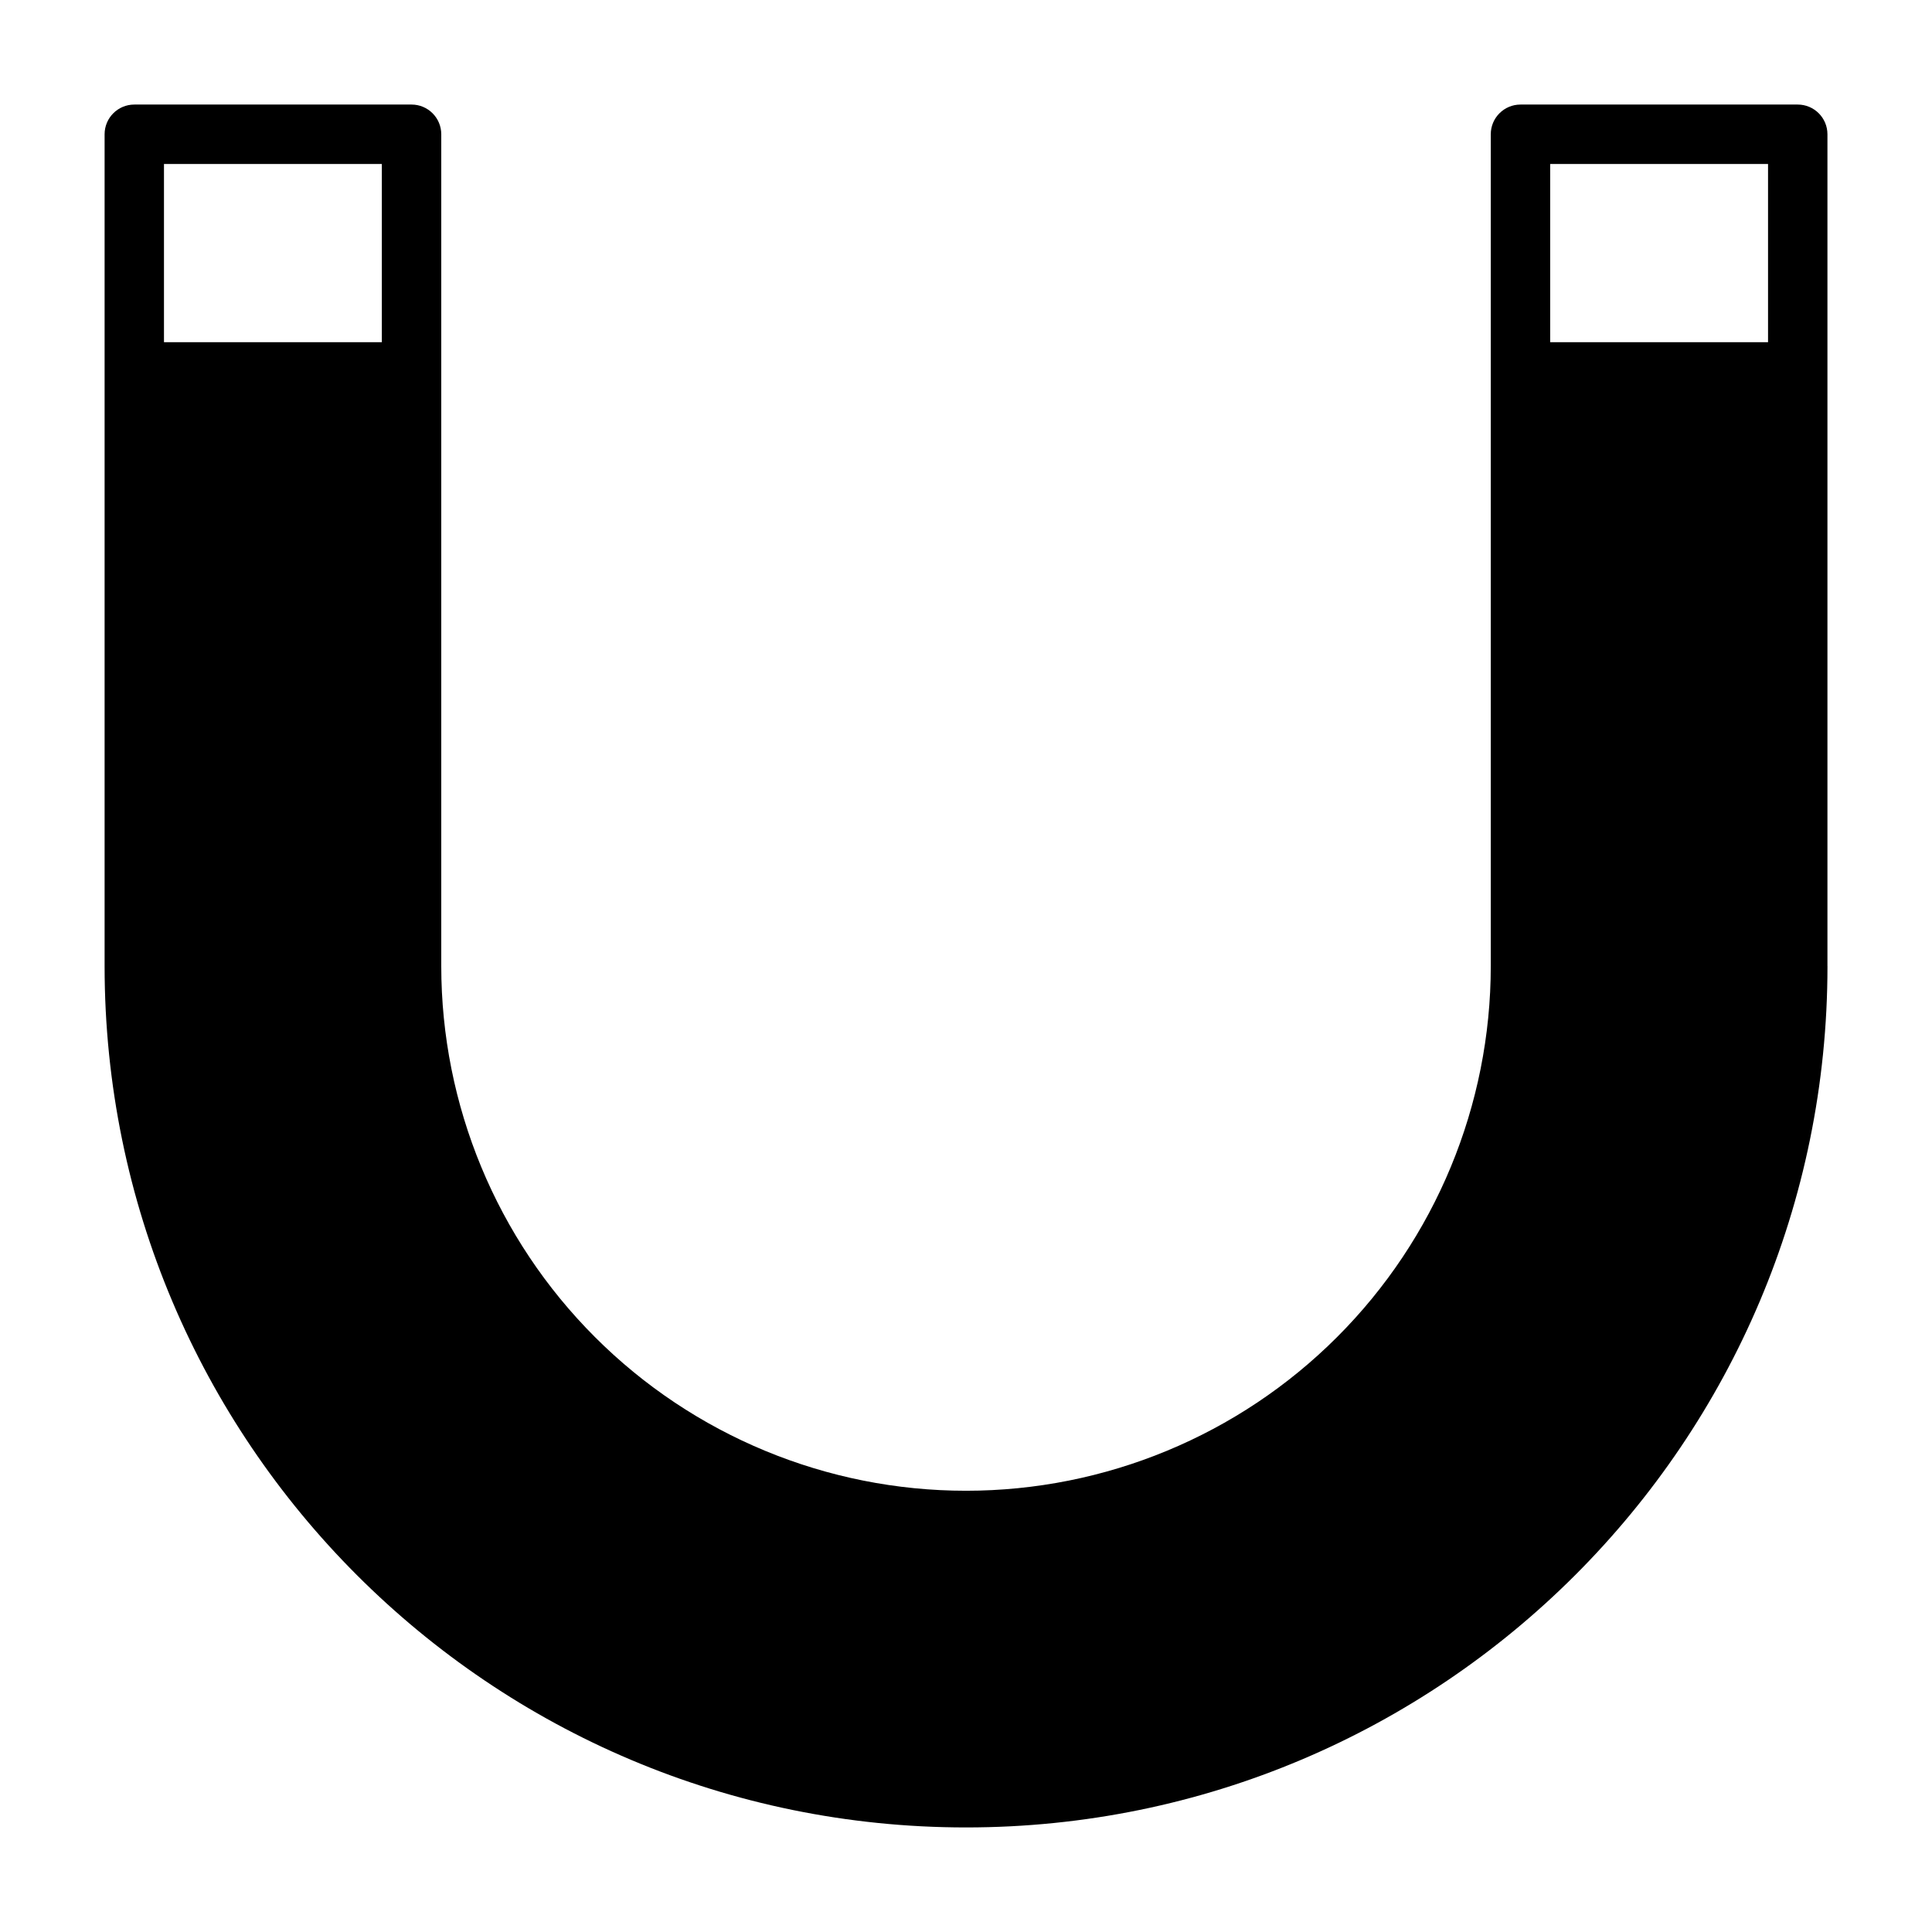
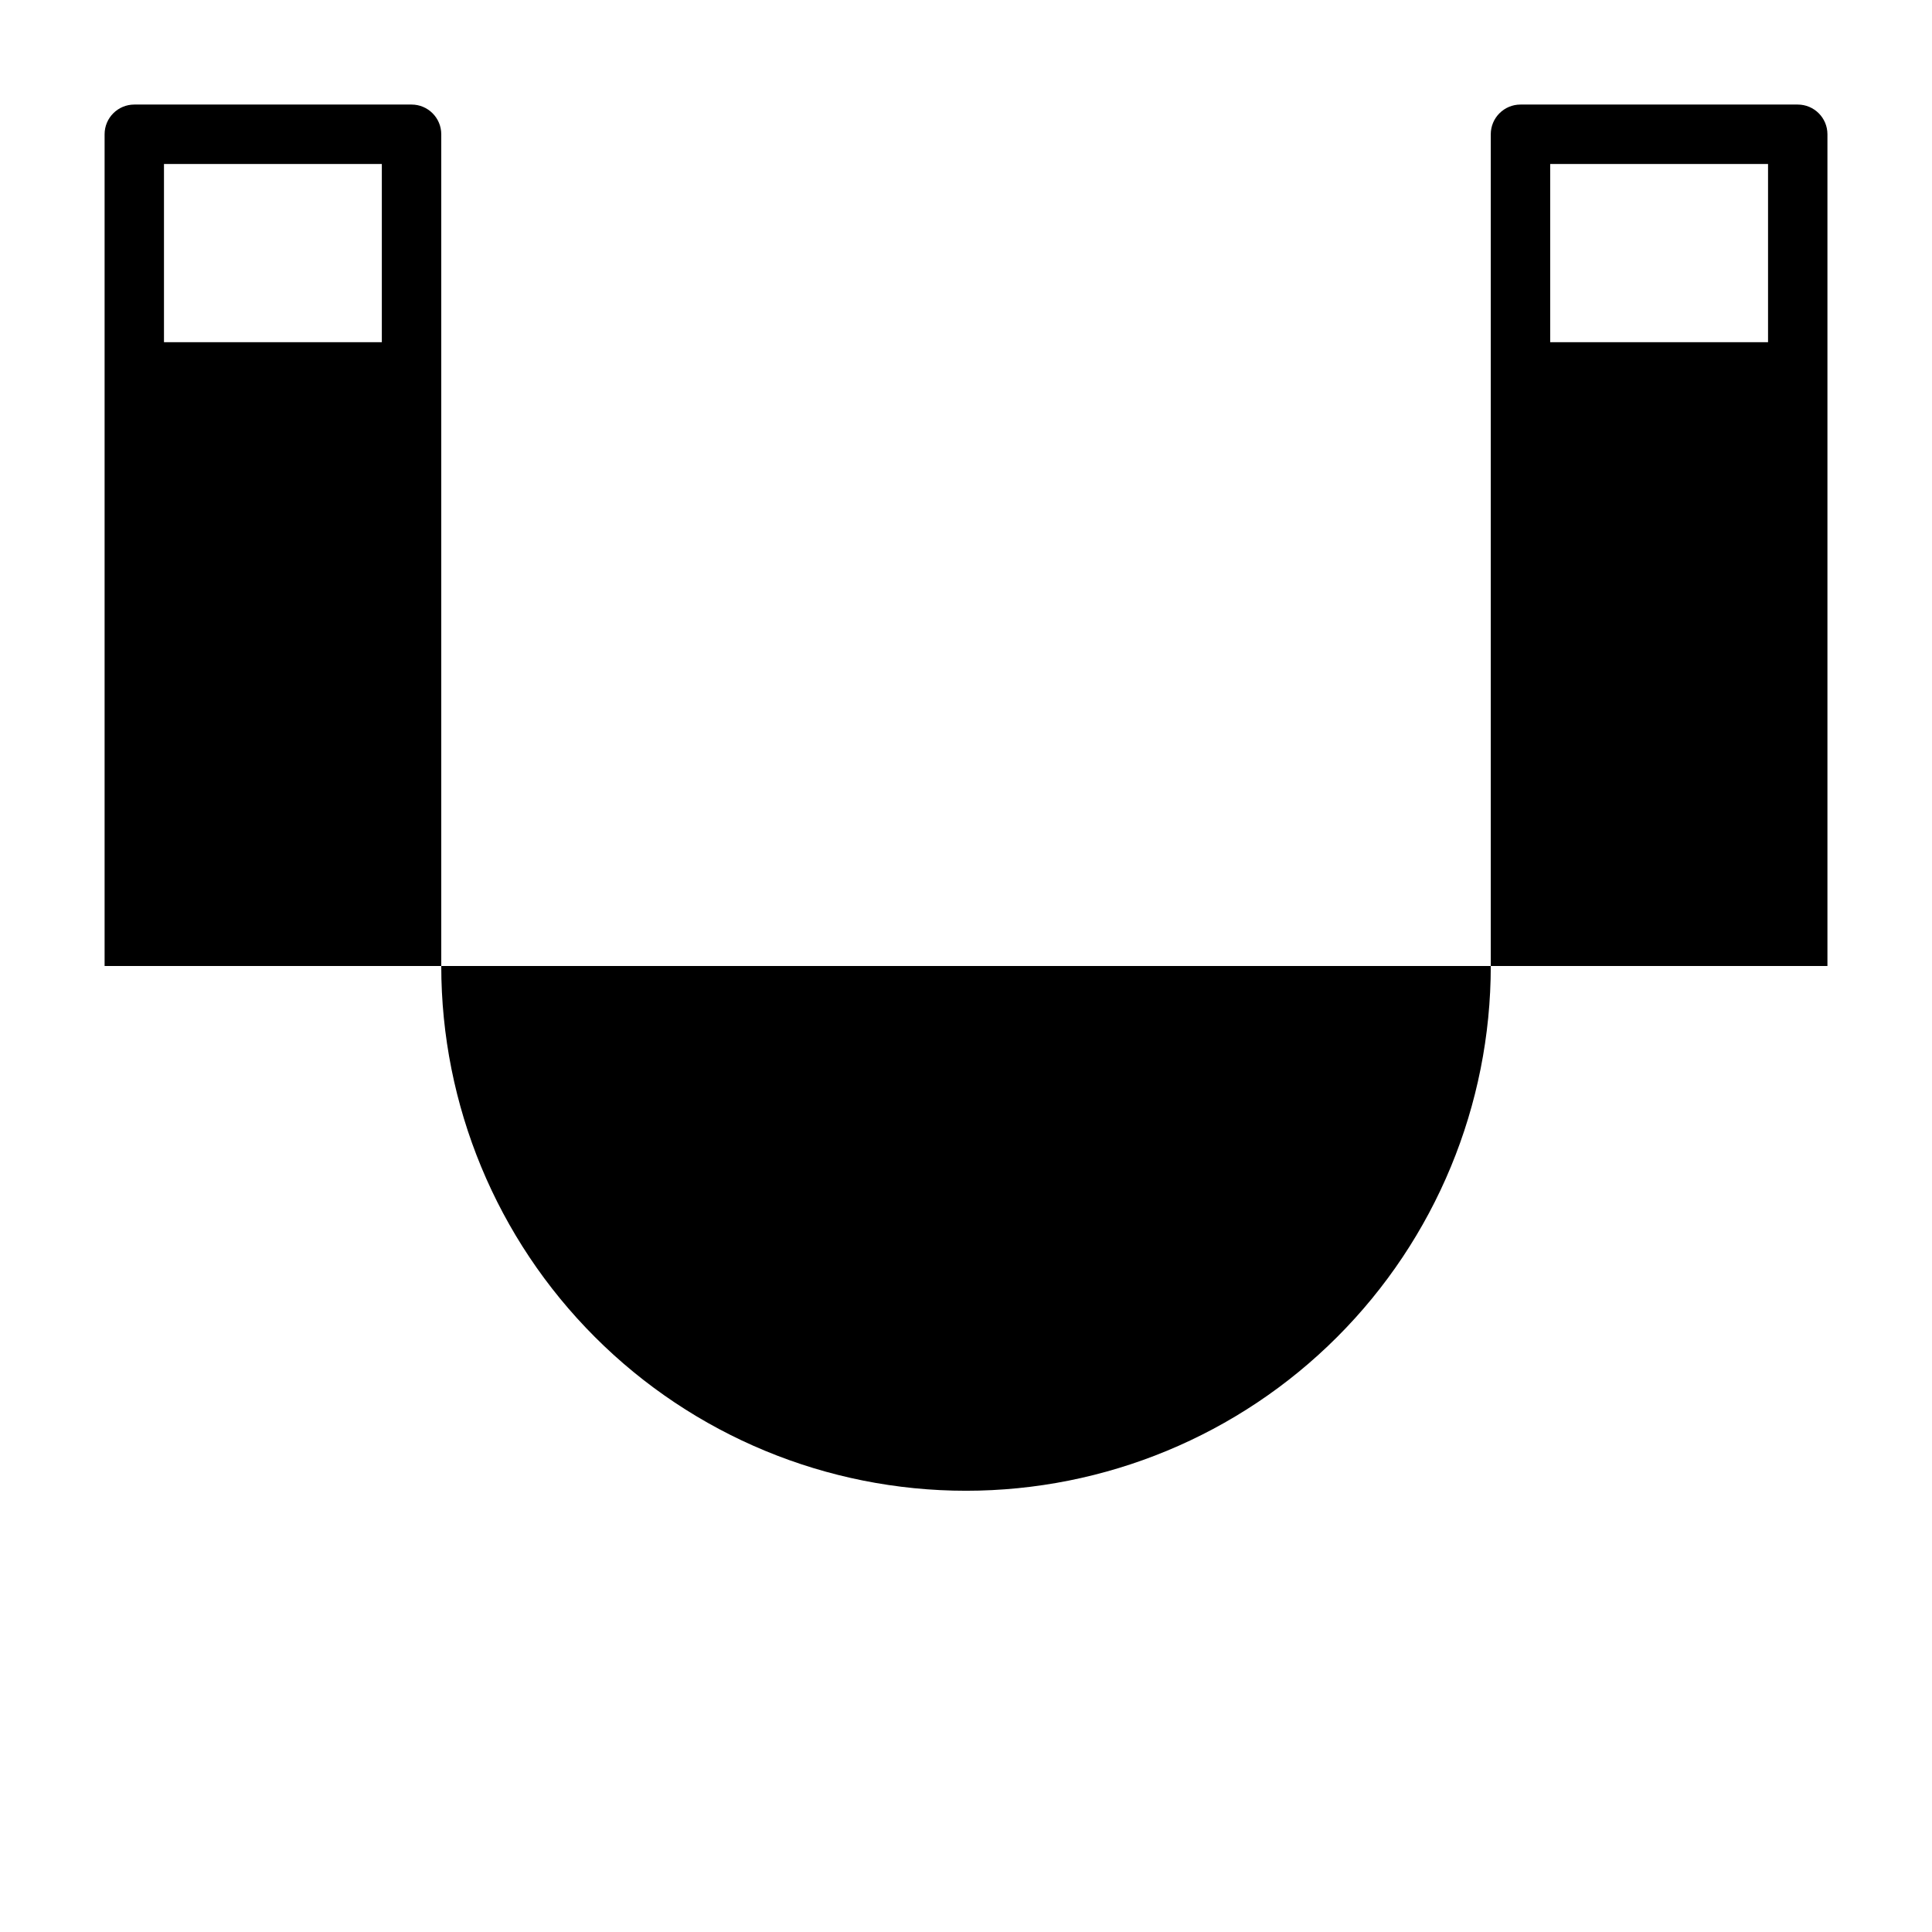
<svg xmlns="http://www.w3.org/2000/svg" fill="#000000" width="800px" height="800px" version="1.1" viewBox="144 144 512 512">
-   <path d="m628.29 400v-220.42c0-4.344-3.527-7.871-7.871-7.871h-73.477c-4.344 0-7.871 3.527-7.871 7.871v220.42c0 36.887-14.641 72.266-40.73 98.336-26.07 26.086-61.449 40.73-98.336 40.73-36.887 0-72.266-14.641-98.336-40.73-26.086-26.07-40.73-61.449-40.73-98.336v-220.42c0-4.344-3.527-7.871-7.871-7.871h-73.477c-4.344 0-7.871 3.527-7.871 7.871v220.42c0 126.08 102.21 228.29 228.29 228.29 126.08 0 228.29-102.21 228.29-228.29zm-383.1-165.31h-57.734v-47.23h57.734zm367.36 0h-57.734v-47.23h57.734z" fill-rule="evenodd" />
+   <path d="m628.29 400v-220.42c0-4.344-3.527-7.871-7.871-7.871h-73.477c-4.344 0-7.871 3.527-7.871 7.871v220.42c0 36.887-14.641 72.266-40.73 98.336-26.07 26.086-61.449 40.73-98.336 40.73-36.887 0-72.266-14.641-98.336-40.73-26.086-26.07-40.73-61.449-40.73-98.336v-220.42c0-4.344-3.527-7.871-7.871-7.871h-73.477c-4.344 0-7.871 3.527-7.871 7.871v220.42zm-383.1-165.31h-57.734v-47.23h57.734zm367.36 0h-57.734v-47.23h57.734z" fill-rule="evenodd" />
</svg>